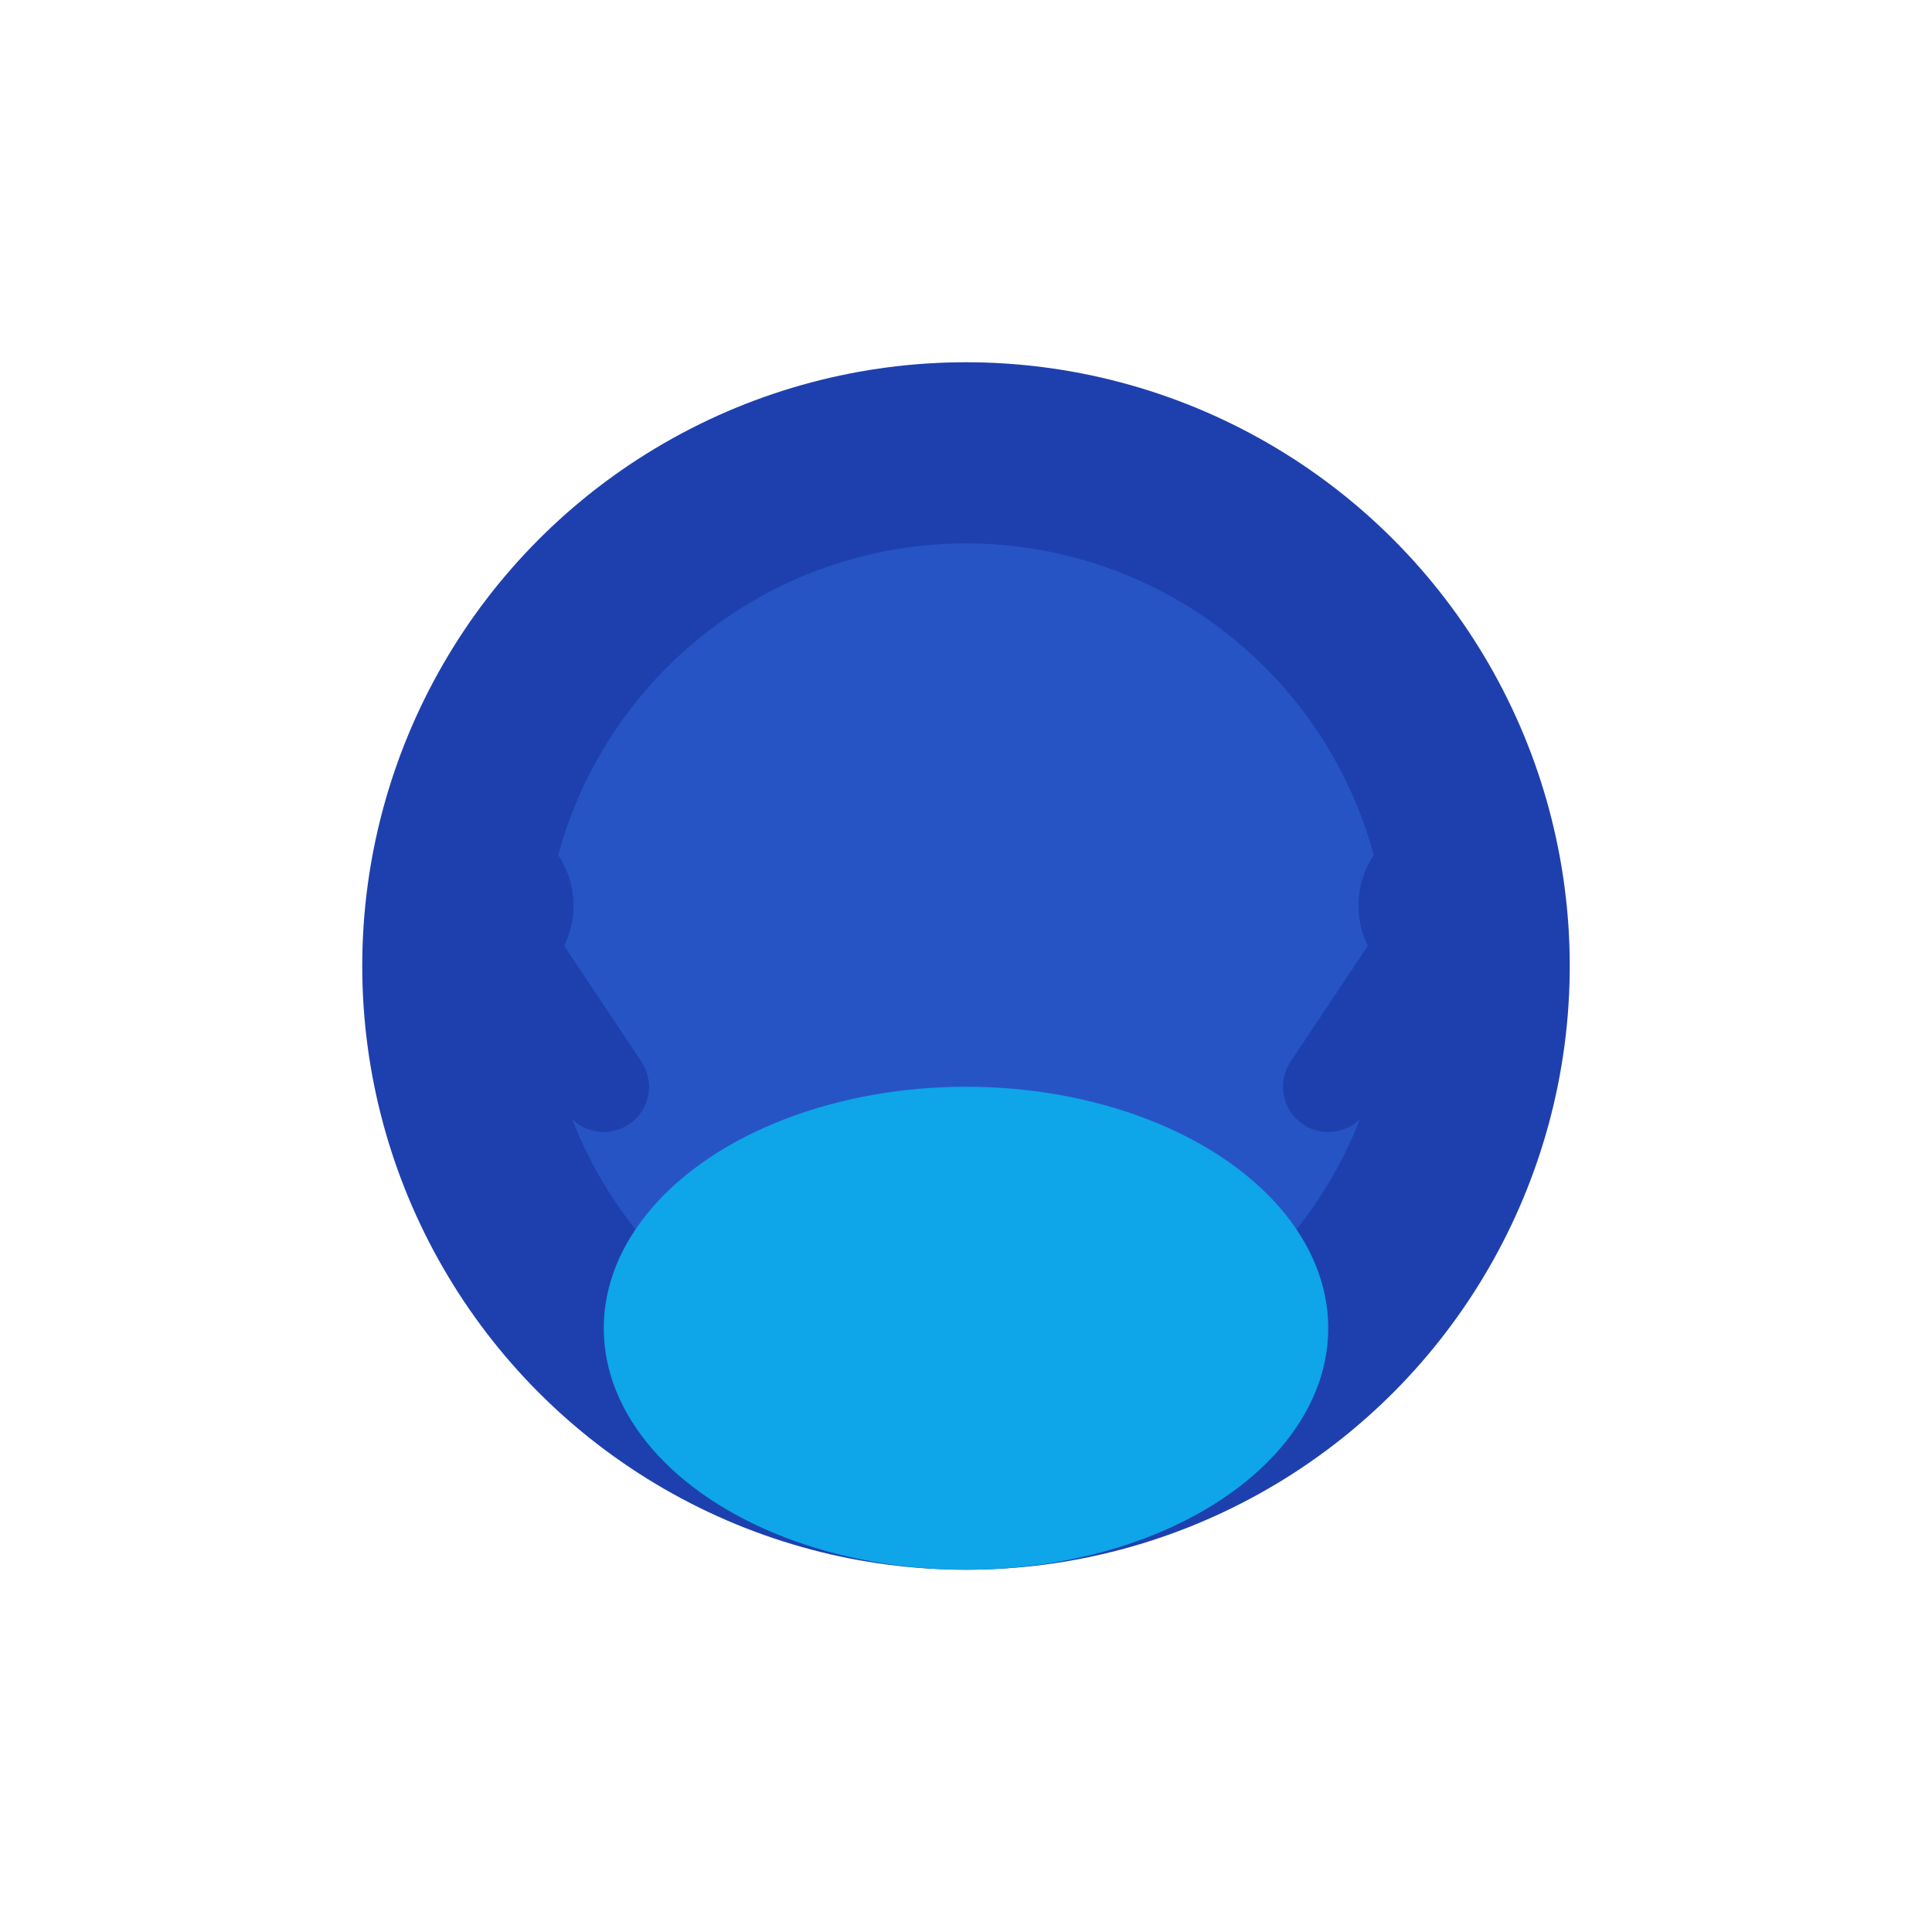
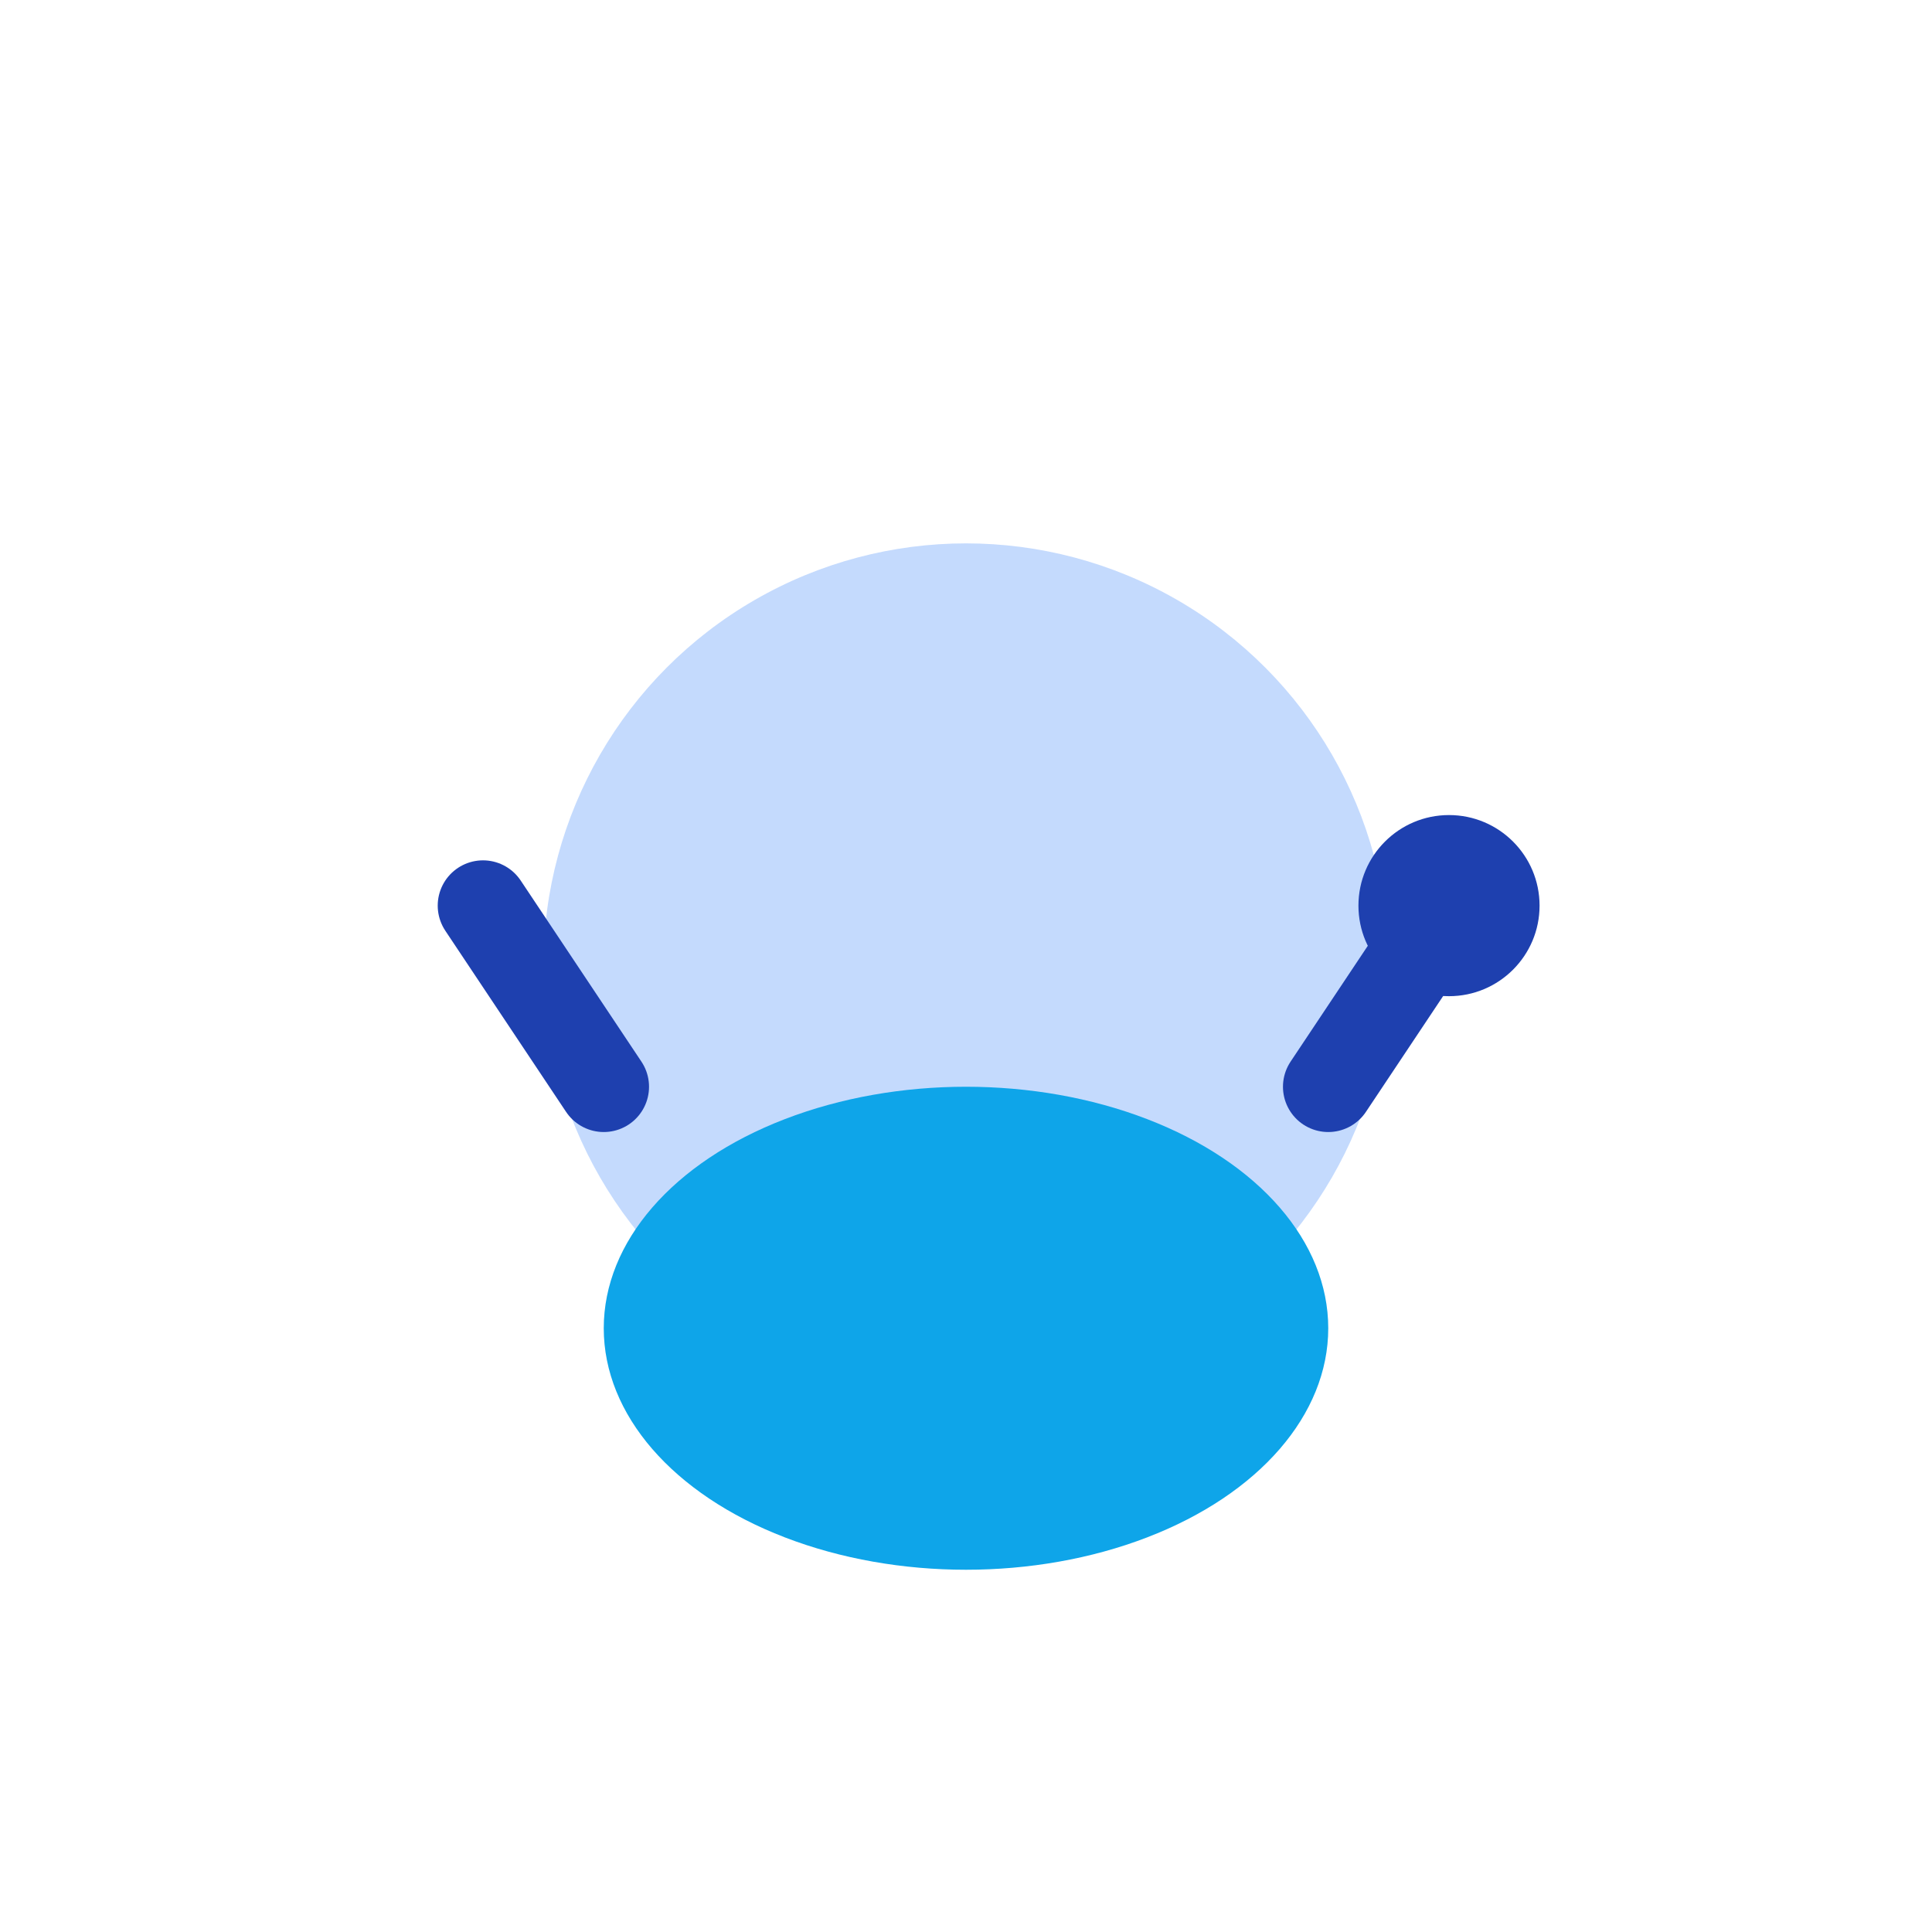
<svg xmlns="http://www.w3.org/2000/svg" width="32" height="32" viewBox="0 0 32 32" fill="none">
-   <circle cx="16" cy="16" r="10" fill="#1e40af" />
  <circle cx="16" cy="16" r="7" fill="#3b82f6" opacity="0.3" />
  <ellipse cx="16" cy="22" rx="6" ry="4" fill="#0ea5e9" />
  <line x1="10" y1="18" x2="8" y2="15" stroke="#1e40af" stroke-width="1.5" stroke-linecap="round" />
-   <circle cx="8" cy="15" r="1.5" fill="#1e40af" />
  <line x1="22" y1="18" x2="24" y2="15" stroke="#1e40af" stroke-width="1.5" stroke-linecap="round" />
  <circle cx="24" cy="15" r="1.5" fill="#1e40af" />
</svg>